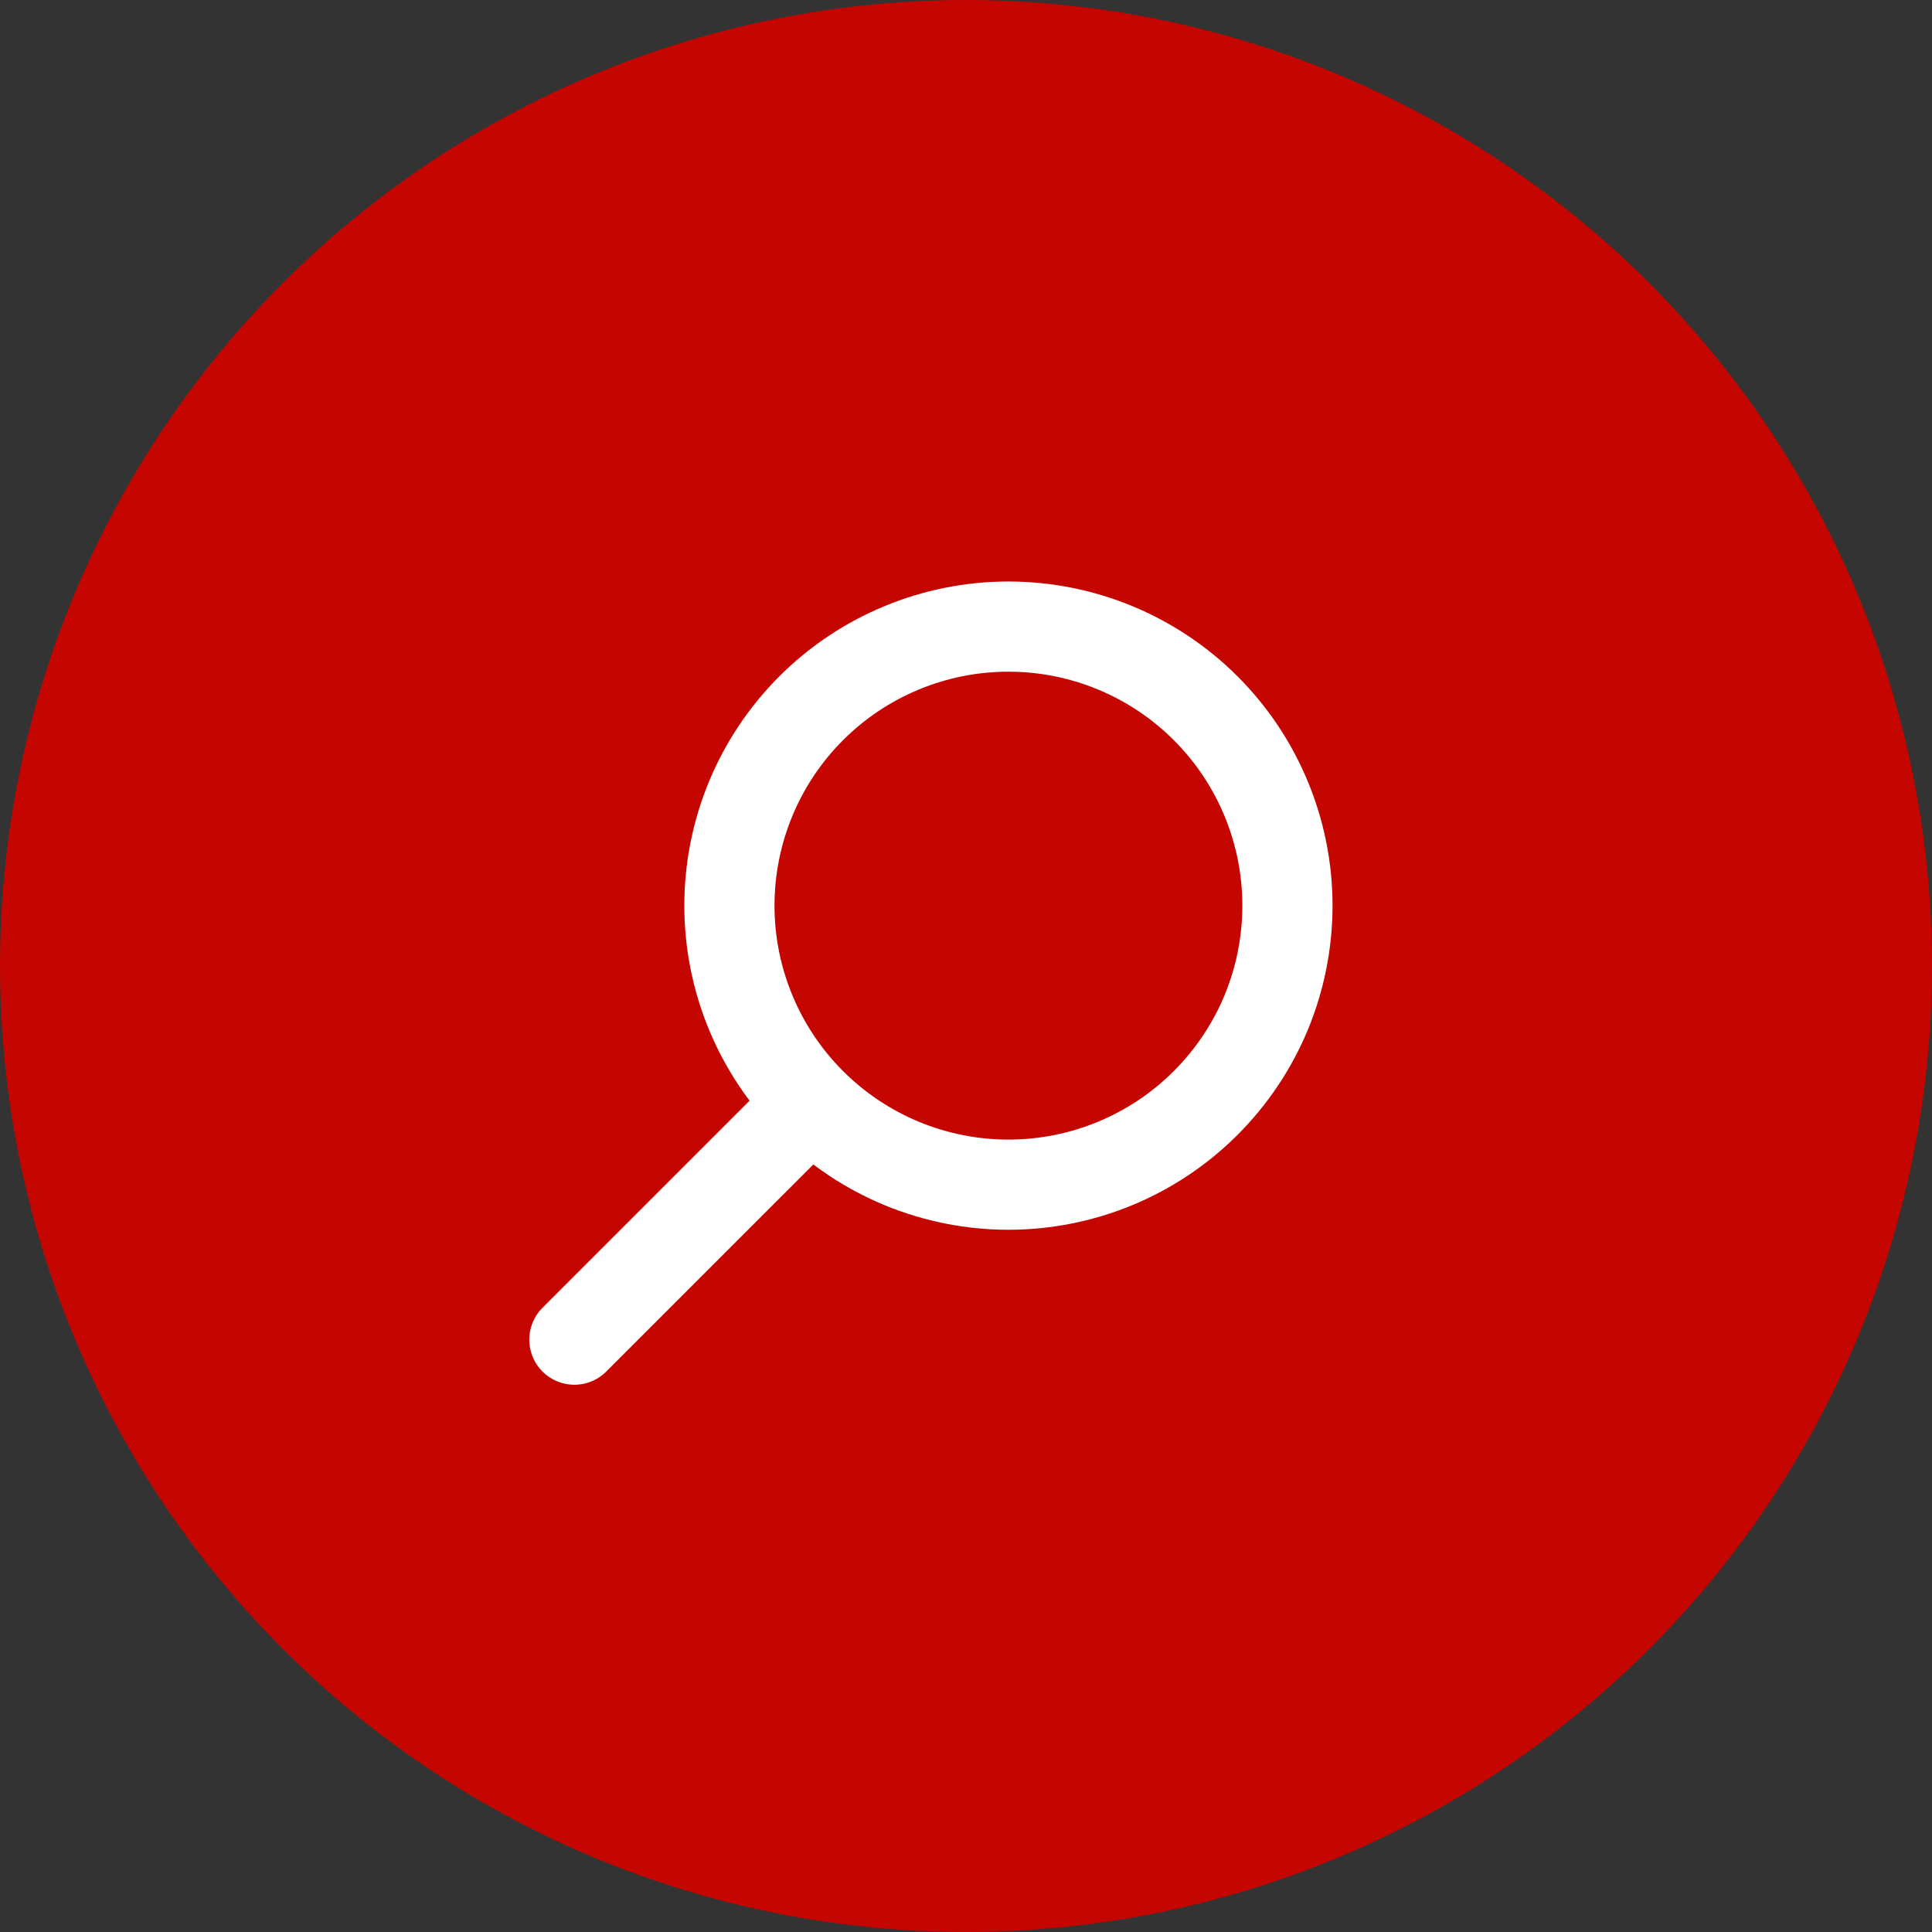
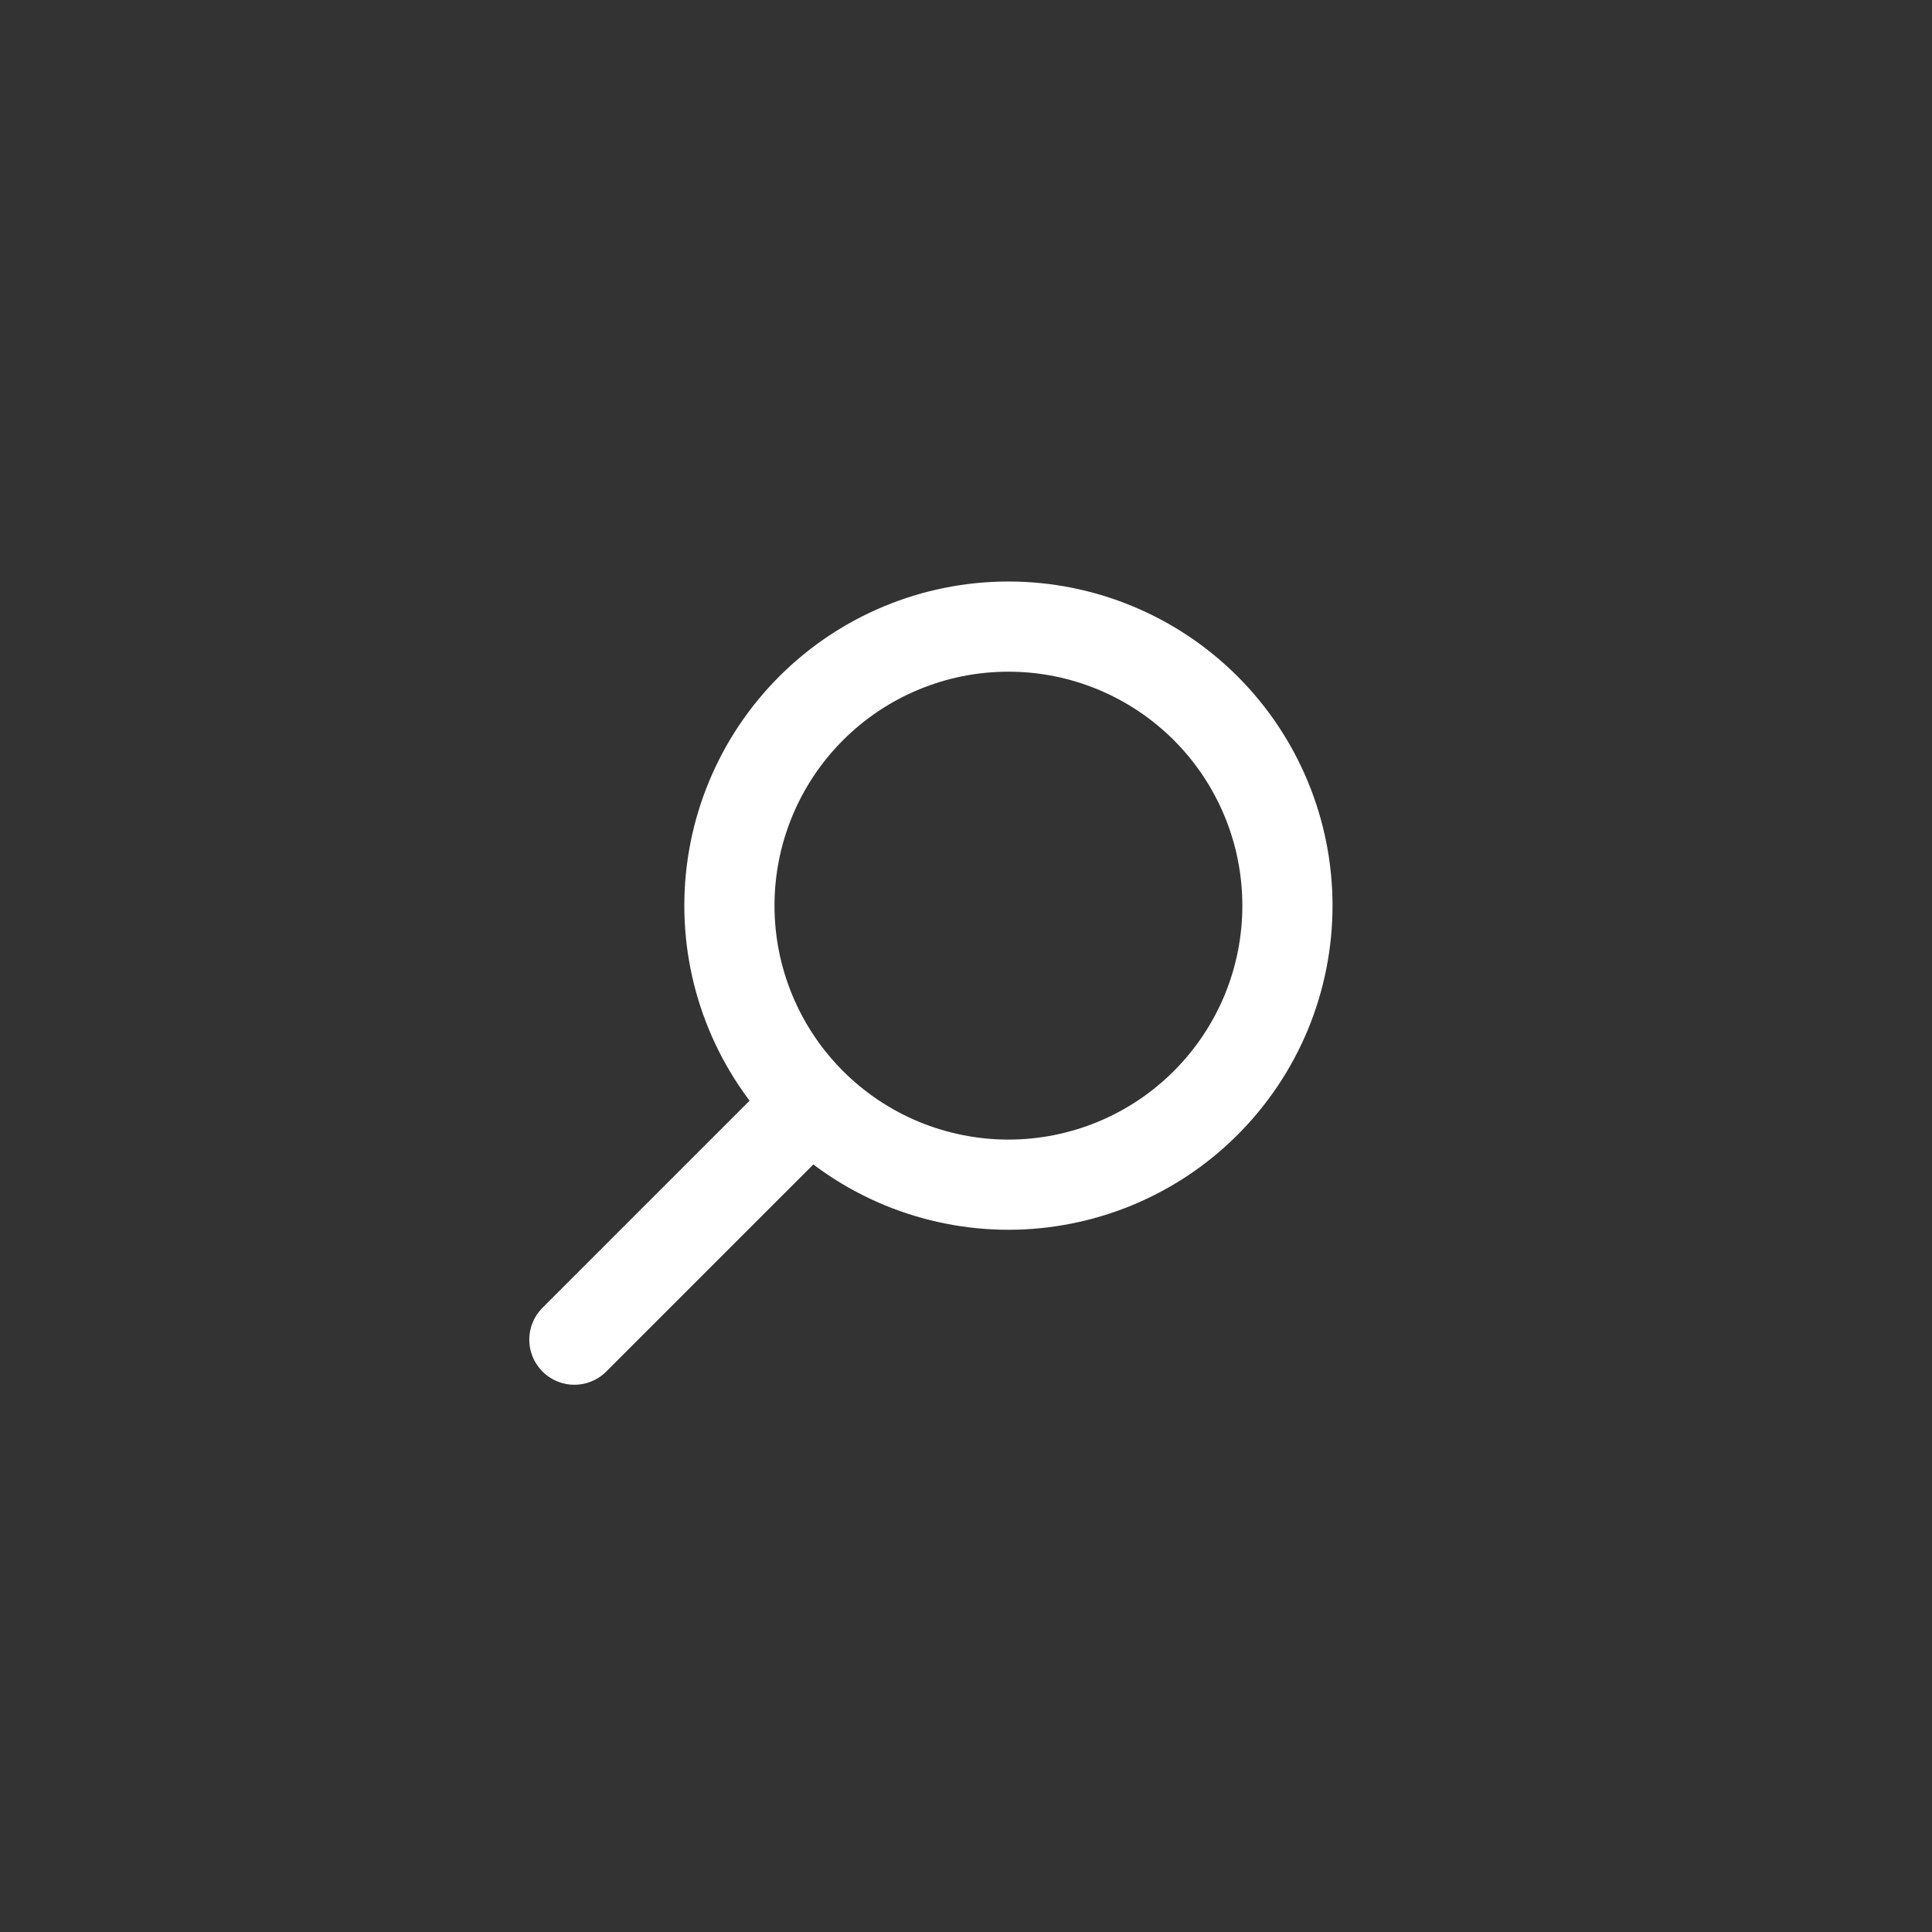
<svg xmlns="http://www.w3.org/2000/svg" width="37" height="37" viewBox="0 0 37 37" fill="none">
  <rect x="0" y="0" width="37" height="37" fill="#333333" stroke="none" />
-   <circle cx="18.5" cy="18.5" r="18.5" fill="#C50500" />
  <path d="M11 25.656L15.453 21.203M24.656 17.344C24.656 18.046 24.518 18.74 24.25 19.389C23.981 20.037 23.587 20.626 23.091 21.122C22.595 21.619 22.006 22.012 21.358 22.281C20.709 22.549 20.014 22.688 19.312 22.688C18.611 22.688 17.916 22.549 17.267 22.281C16.619 22.012 16.03 21.619 15.534 21.122C15.038 20.626 14.644 20.037 14.376 19.389C14.107 18.74 13.969 18.046 13.969 17.344C13.969 15.927 14.532 14.567 15.534 13.565C16.536 12.563 17.895 12 19.312 12C20.73 12 22.089 12.563 23.091 13.565C24.093 14.567 24.656 15.927 24.656 17.344Z" stroke="white" stroke-width="1.727" stroke-linecap="round" stroke-linejoin="round" />
</svg>